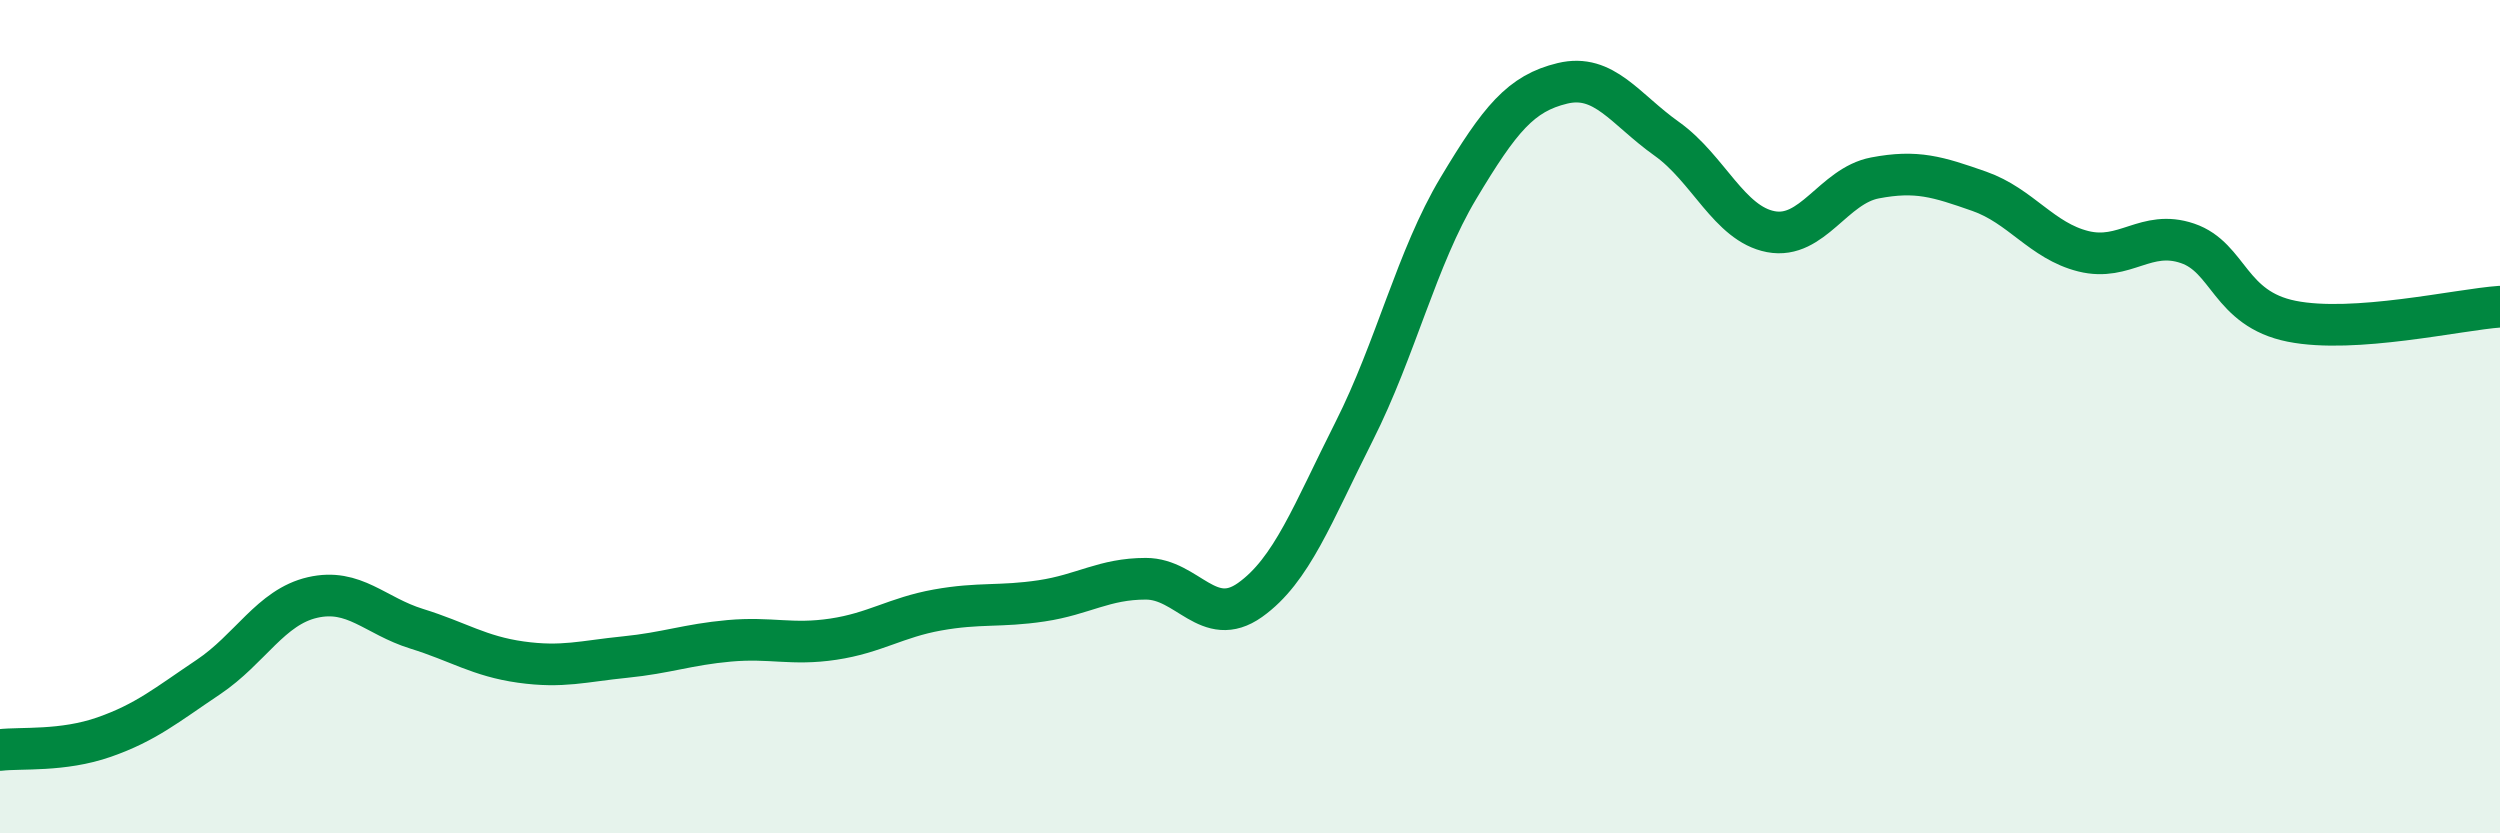
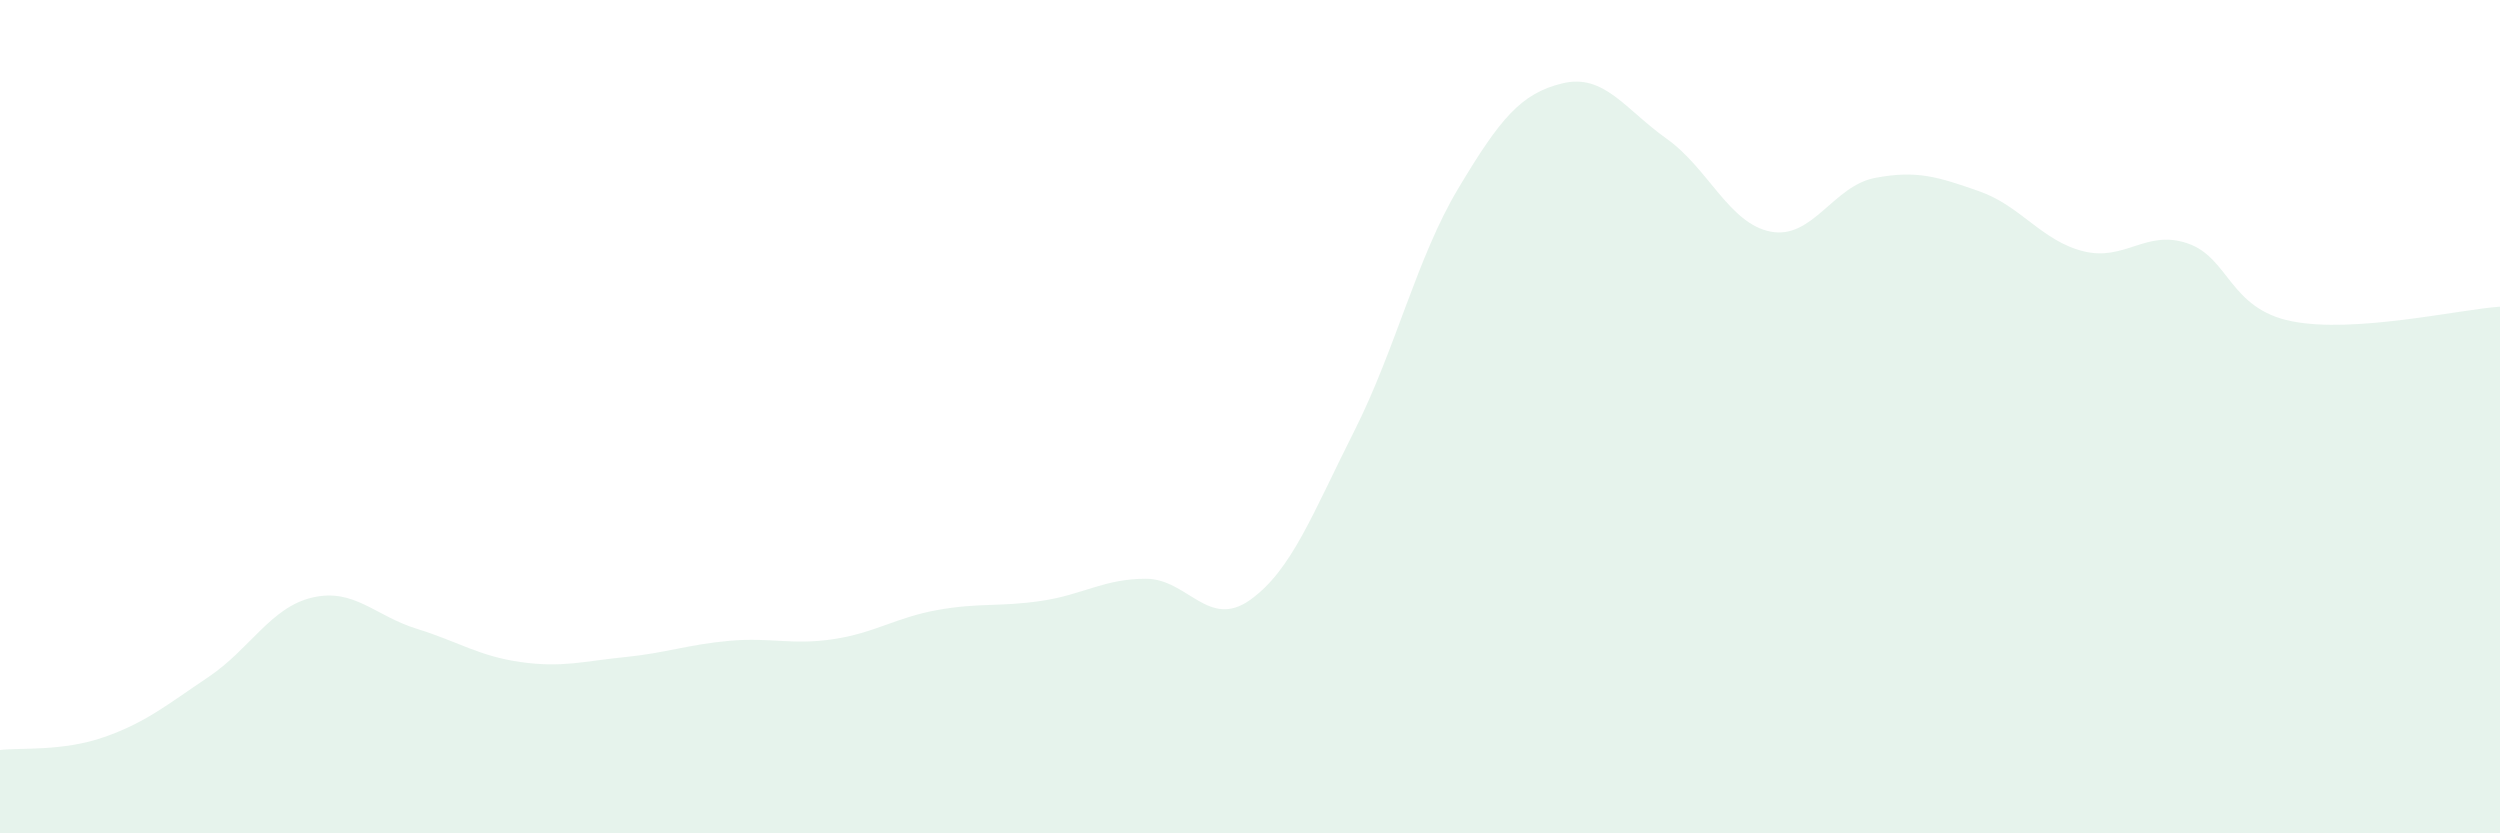
<svg xmlns="http://www.w3.org/2000/svg" width="60" height="20" viewBox="0 0 60 20">
  <path d="M 0,18 C 0.5,17.94 1.5,18.04 2.5,17.69 C 3.5,17.34 4,16.92 5,16.25 C 6,15.58 6.5,14.57 7.5,14.34 C 8.5,14.11 9,14.78 10,15.09 C 11,15.4 11.5,15.75 12.5,15.89 C 13.5,16.03 14,15.87 15,15.77 C 16,15.67 16.5,15.47 17.5,15.38 C 18.5,15.29 19,15.49 20,15.34 C 21,15.19 21.5,14.82 22.5,14.64 C 23.5,14.46 24,14.57 25,14.42 C 26,14.27 26.5,13.89 27.5,13.89 C 28.5,13.89 29,15.11 30,14.4 C 31,13.69 31.5,12.33 32.5,10.35 C 33.5,8.37 34,6.19 35,4.52 C 36,2.85 36.5,2.24 37.5,2 C 38.5,1.76 39,2.62 40,3.33 C 41,4.04 41.5,5.37 42.5,5.56 C 43.5,5.75 44,4.46 45,4.27 C 46,4.08 46.5,4.24 47.5,4.59 C 48.5,4.94 49,5.78 50,6.03 C 51,6.28 51.5,5.5 52.5,5.84 C 53.5,6.18 53.5,7.41 55,7.71 C 56.5,8.01 59,7.43 60,7.36L60 20L0 20Z" fill="#008740" opacity="0.1" stroke-linecap="round" stroke-linejoin="round" />
-   <path d="M 0,18 C 0.5,17.94 1.5,18.04 2.5,17.69 C 3.5,17.34 4,16.92 5,16.25 C 6,15.58 6.5,14.57 7.5,14.34 C 8.5,14.11 9,14.78 10,15.09 C 11,15.4 11.5,15.75 12.5,15.89 C 13.5,16.03 14,15.87 15,15.77 C 16,15.67 16.5,15.47 17.5,15.38 C 18.5,15.29 19,15.49 20,15.34 C 21,15.19 21.5,14.82 22.5,14.64 C 23.5,14.46 24,14.57 25,14.42 C 26,14.27 26.5,13.89 27.5,13.89 C 28.5,13.89 29,15.11 30,14.4 C 31,13.69 31.5,12.33 32.5,10.35 C 33.5,8.37 34,6.19 35,4.52 C 36,2.85 36.5,2.24 37.5,2 C 38.5,1.76 39,2.62 40,3.33 C 41,4.04 41.5,5.37 42.5,5.56 C 43.5,5.75 44,4.46 45,4.27 C 46,4.08 46.5,4.24 47.5,4.59 C 48.5,4.94 49,5.78 50,6.03 C 51,6.28 51.5,5.5 52.5,5.84 C 53.5,6.18 53.5,7.41 55,7.71 C 56.5,8.01 59,7.43 60,7.36" stroke="#008740" stroke-width="1" fill="none" stroke-linecap="round" stroke-linejoin="round" />
</svg>